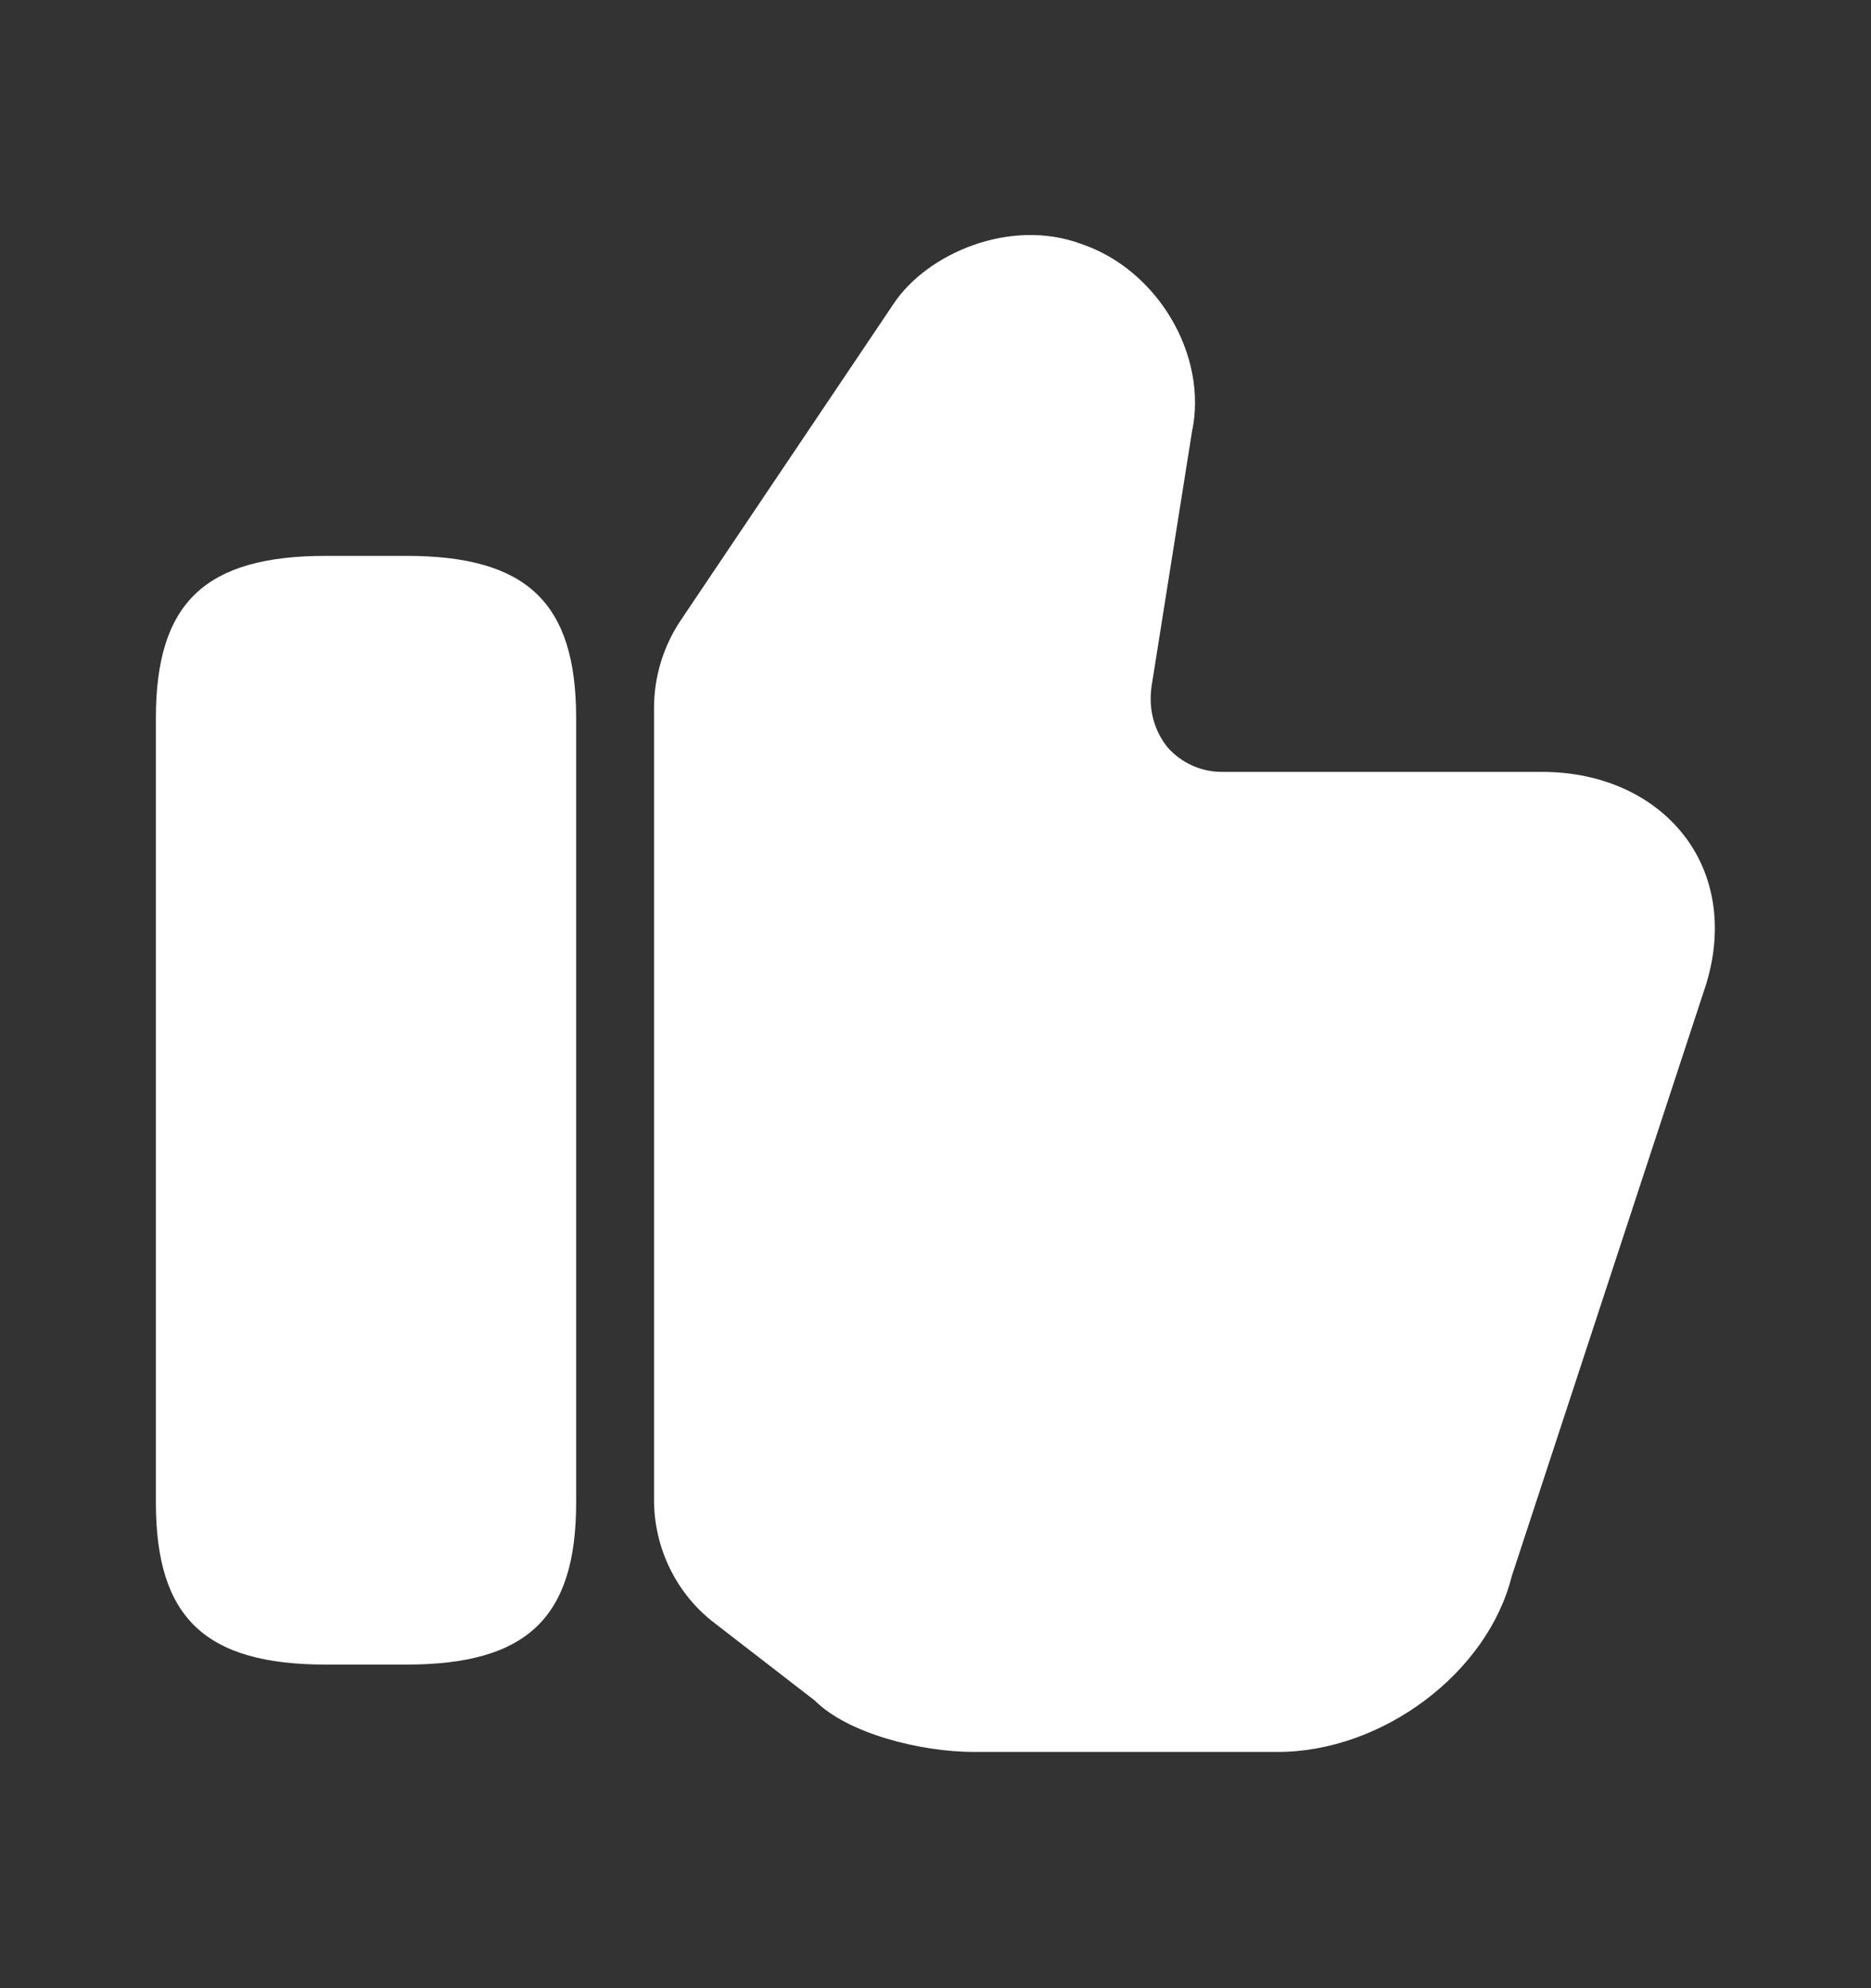
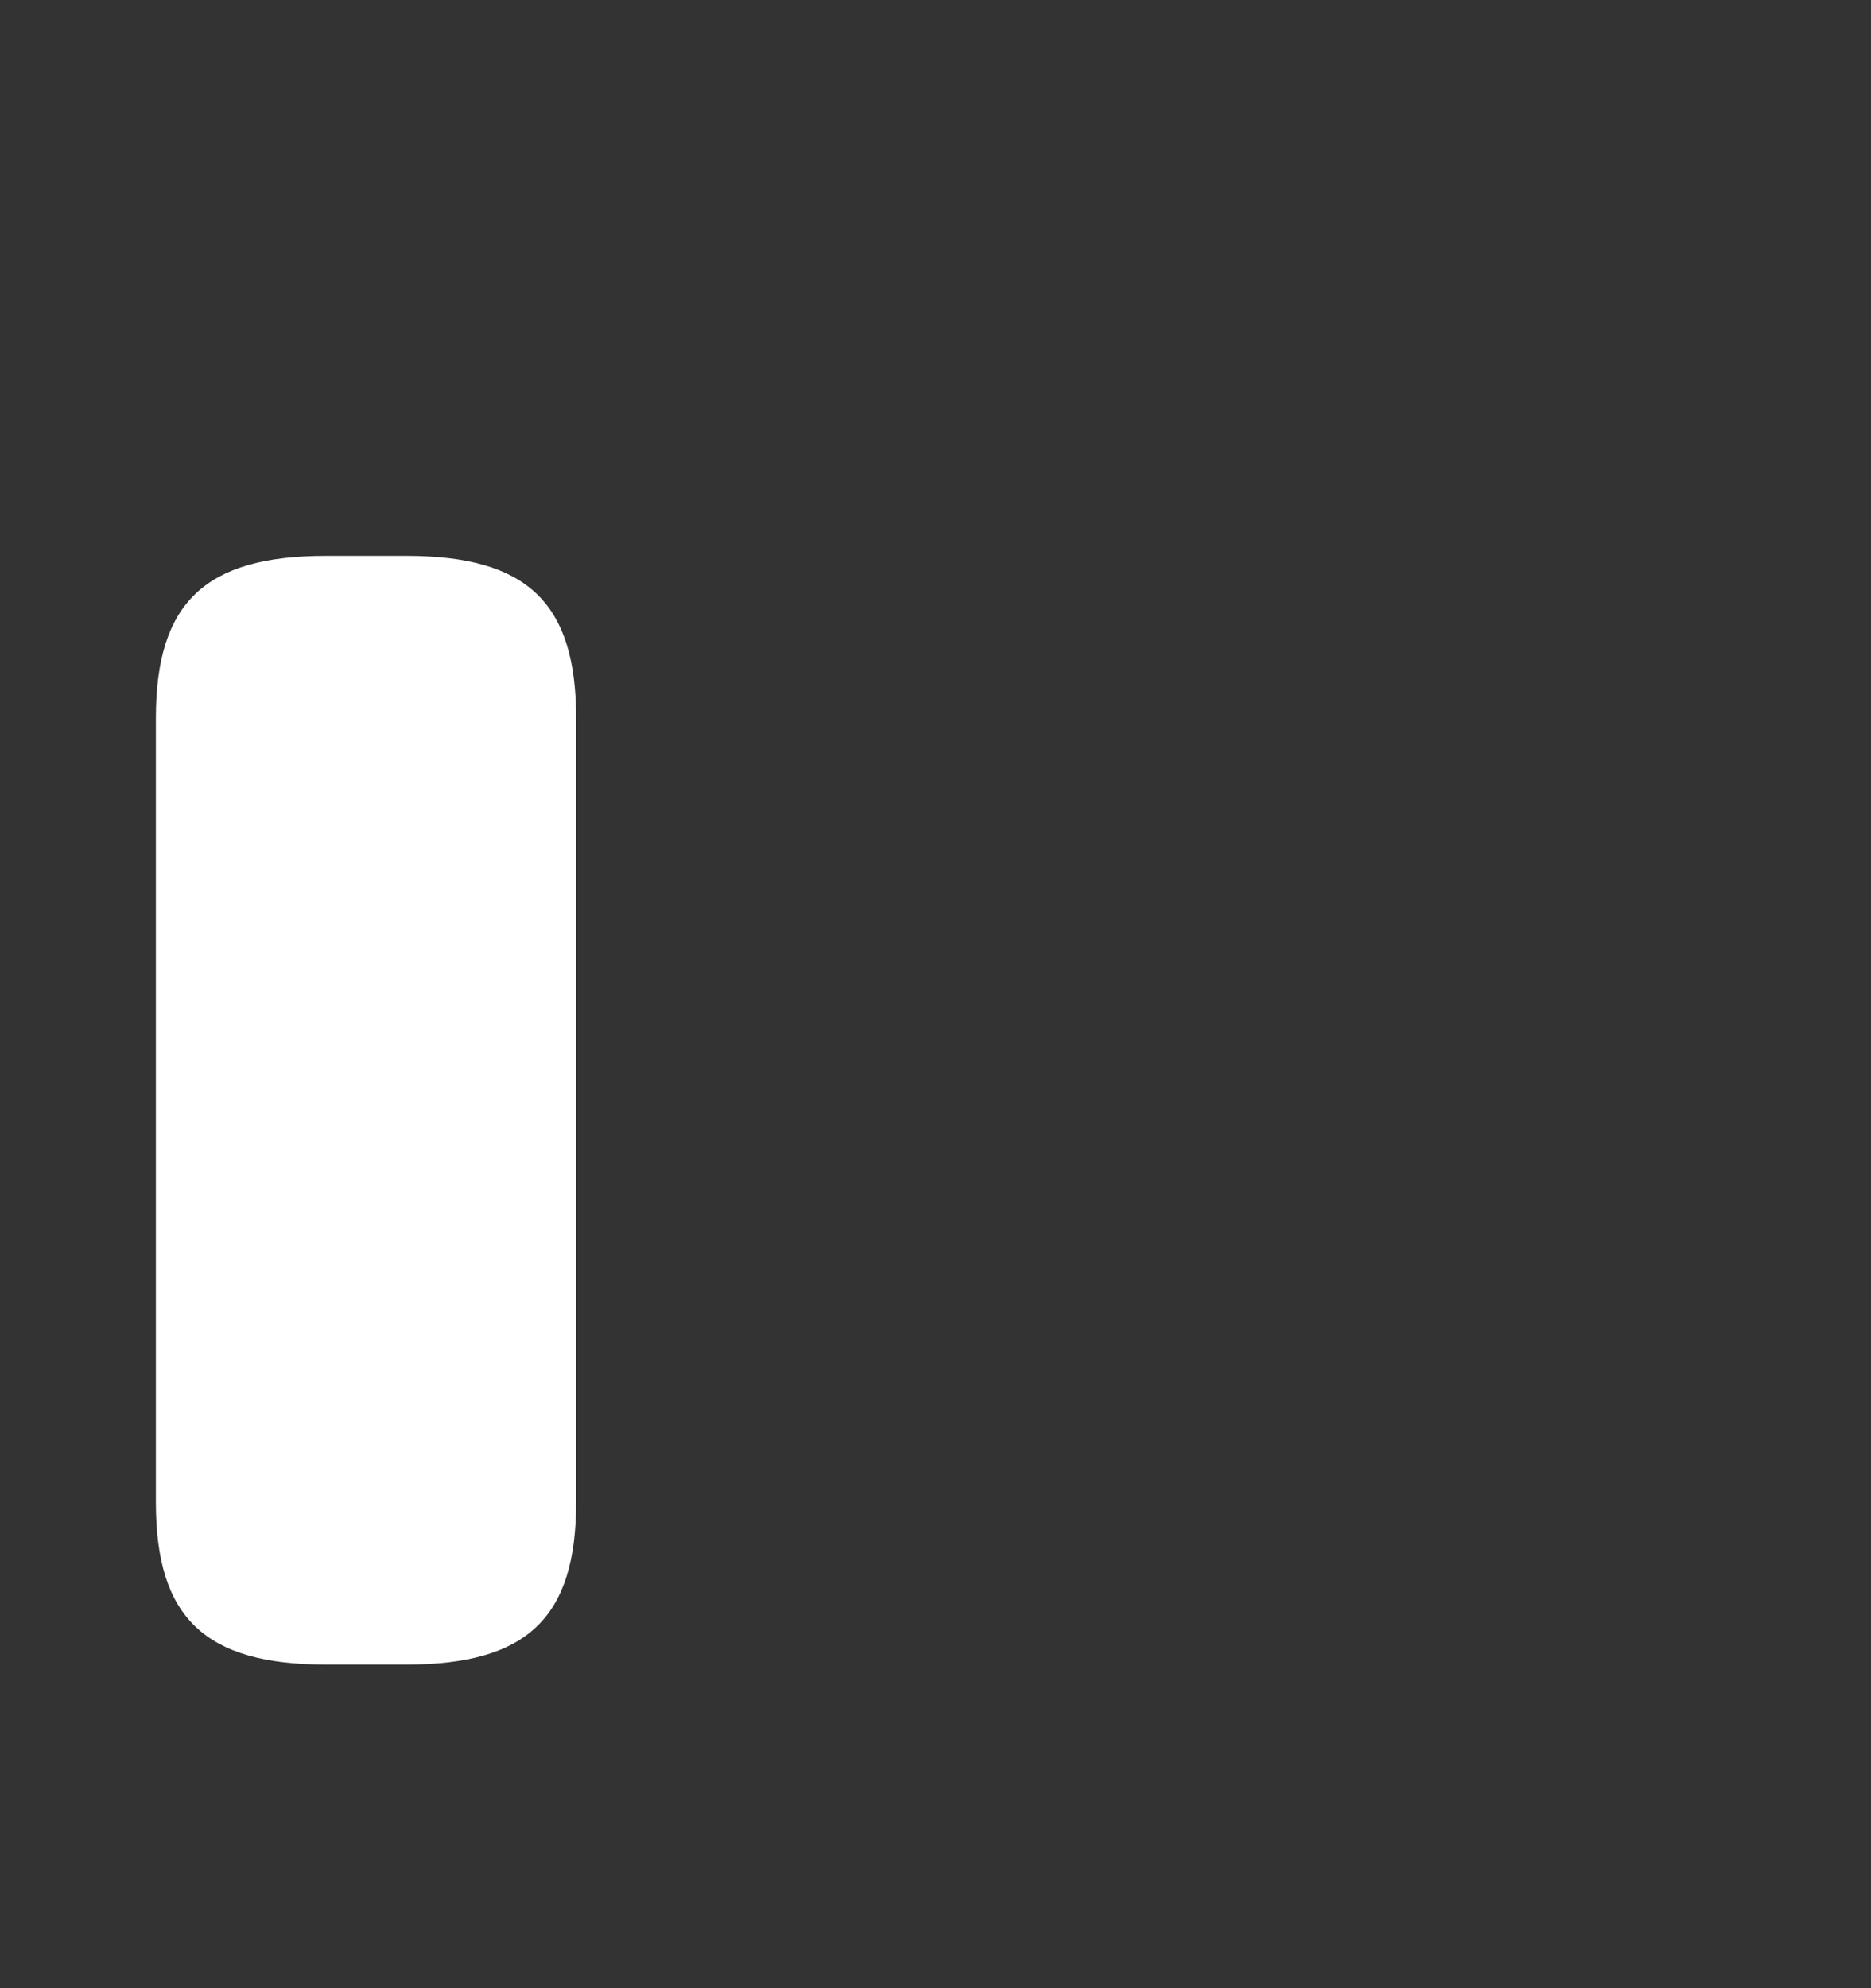
<svg xmlns="http://www.w3.org/2000/svg" width="16" height="17" viewBox="0 0 16 17" fill="none">
  <rect x="0" y="0" width="16" height="17" fill="#333333" stroke="none" />
-   <path d="M5.593 12.826V6.053C5.593 5.786 5.673 5.526 5.82 5.306L7.64 2.6C7.927 2.166 8.64 1.86 9.247 2.086C9.9 2.306 10.333 3.04 10.193 3.693L9.847 5.873C9.82 6.073 9.873 6.253 9.987 6.393C10.1 6.52 10.267 6.6 10.447 6.6H13.187C13.713 6.6 14.167 6.813 14.433 7.186C14.687 7.546 14.733 8.013 14.567 8.486L12.927 13.48C12.72 14.306 11.82 14.98 10.927 14.98H8.327C7.88 14.98 7.253 14.826 6.967 14.54L6.113 13.88C5.787 13.633 5.593 13.24 5.593 12.826Z" fill="white" />
  <path d="M3.474 4.753H2.787C1.754 4.753 1.333 5.153 1.333 6.14V12.847C1.333 13.833 1.754 14.233 2.787 14.233H3.474C4.507 14.233 4.927 13.833 4.927 12.847V6.14C4.927 5.153 4.507 4.753 3.474 4.753Z" fill="white" />
</svg>